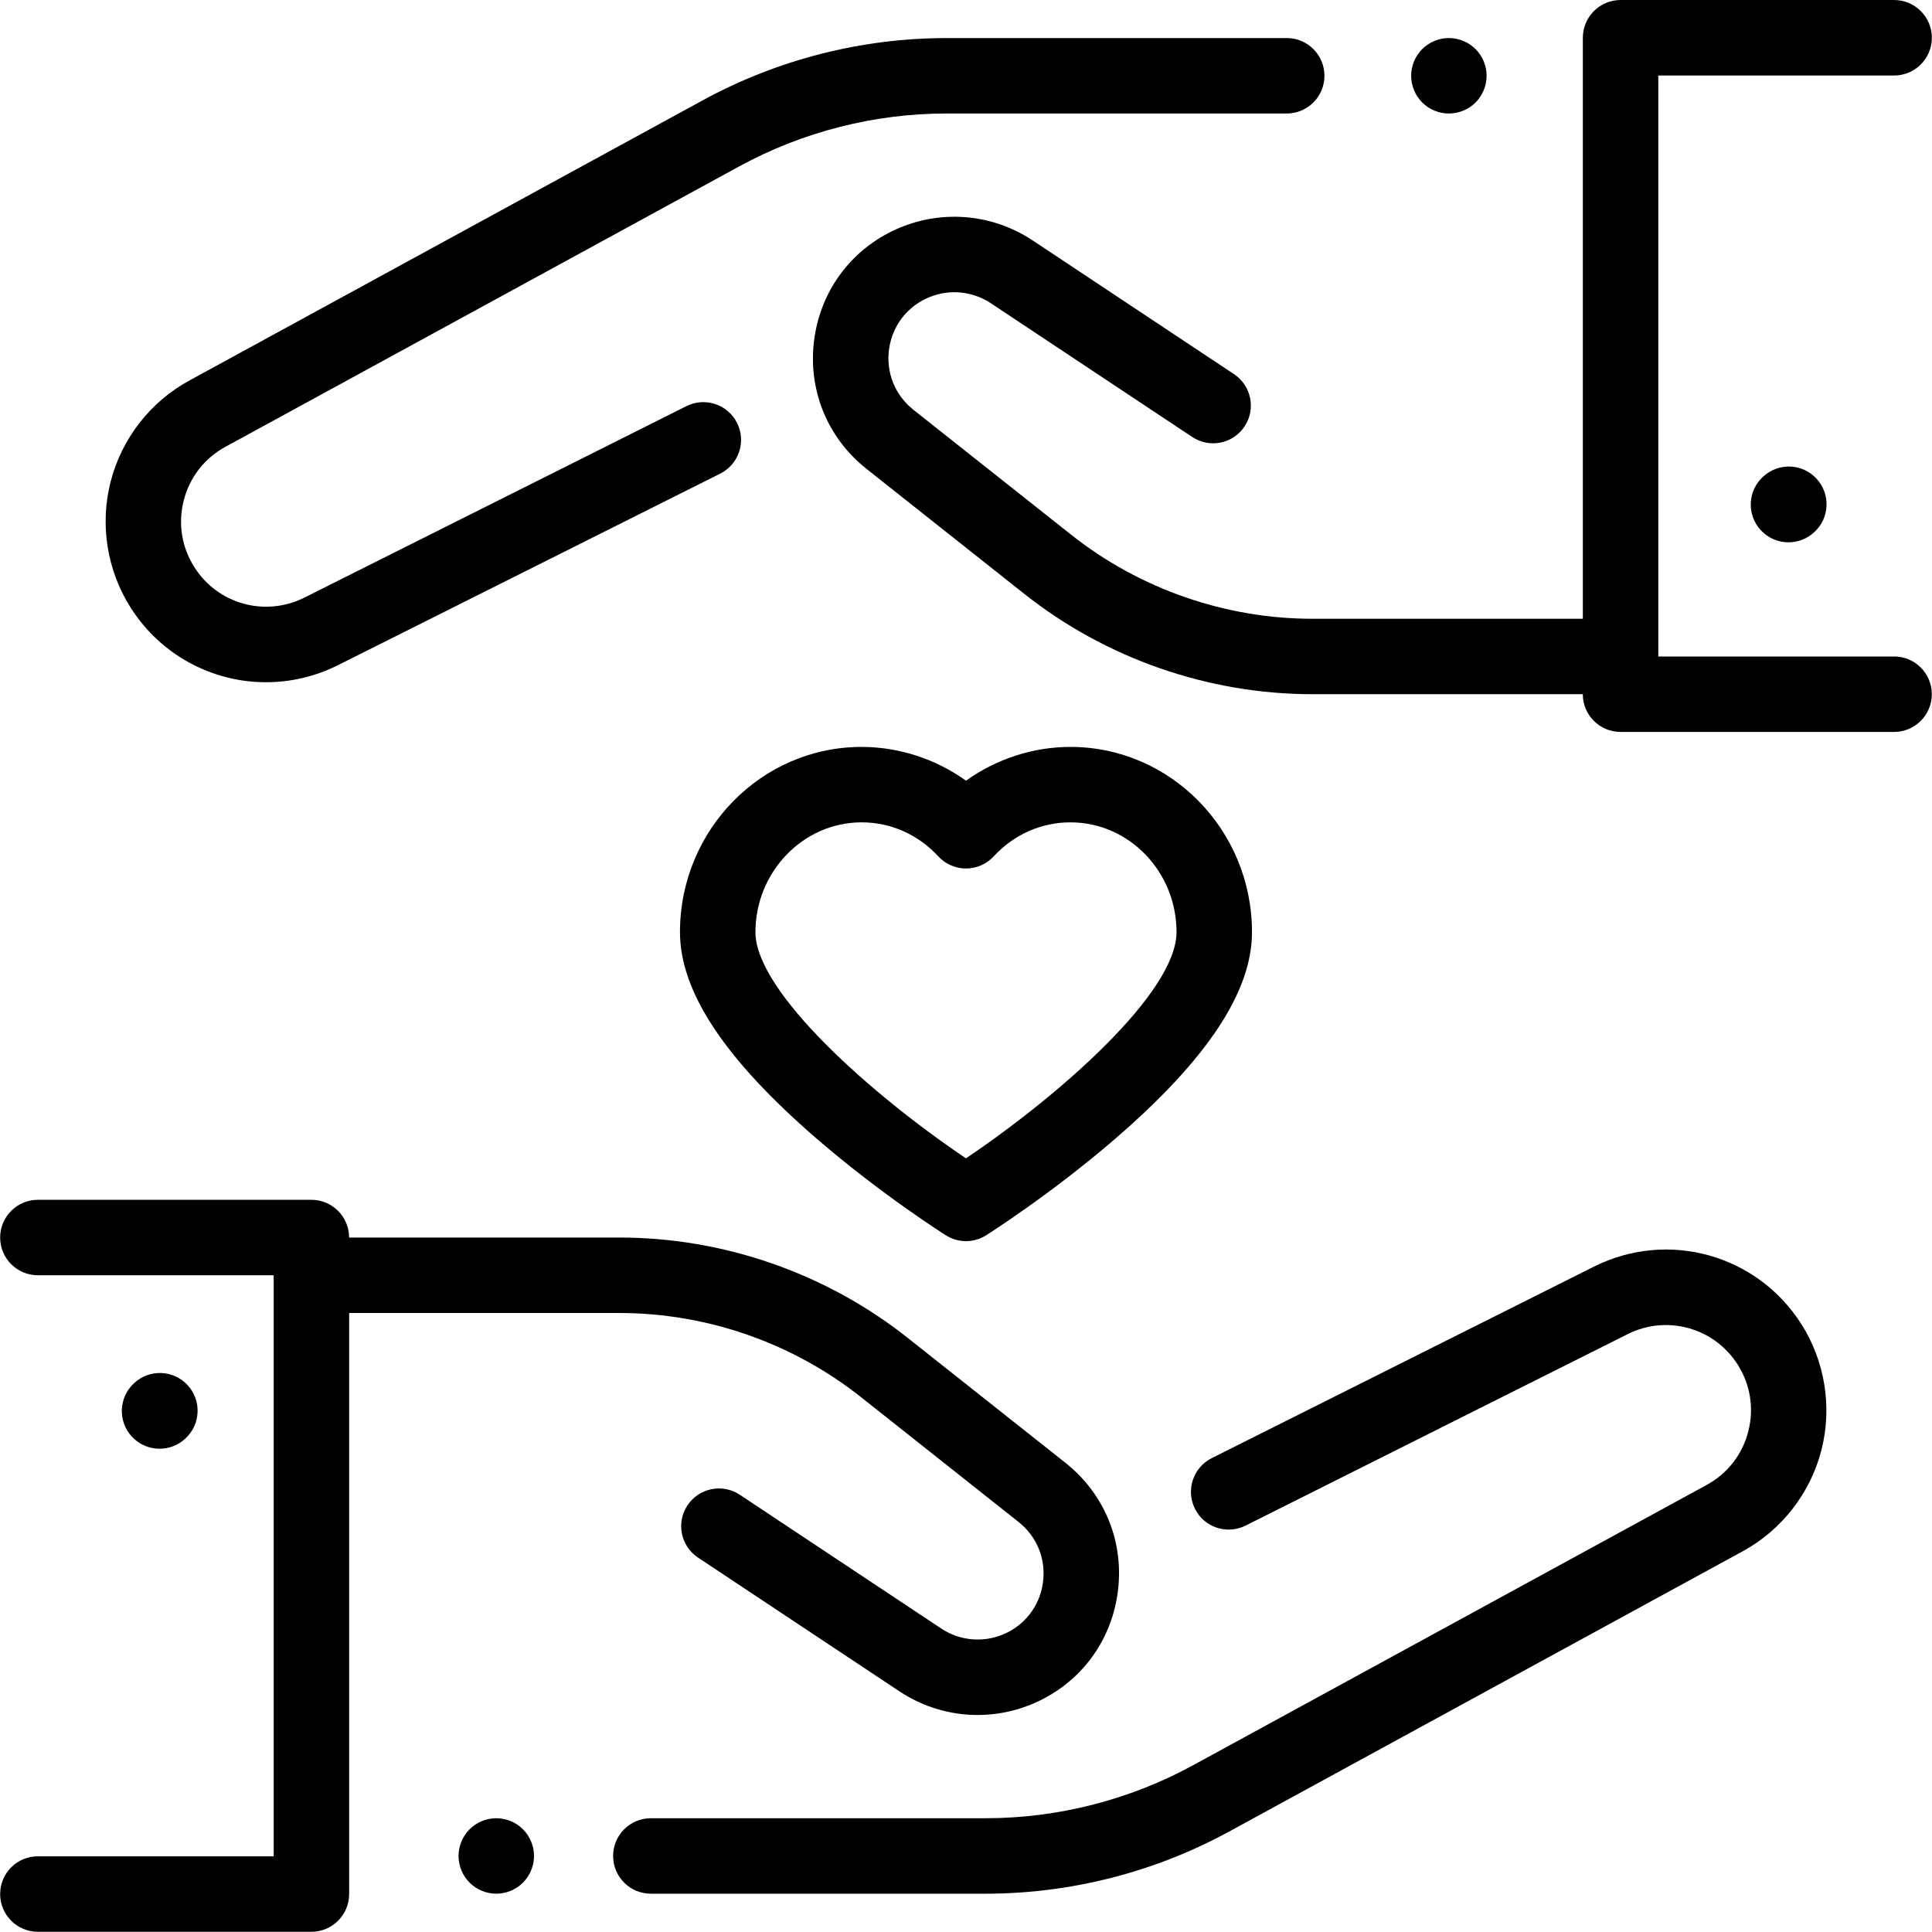
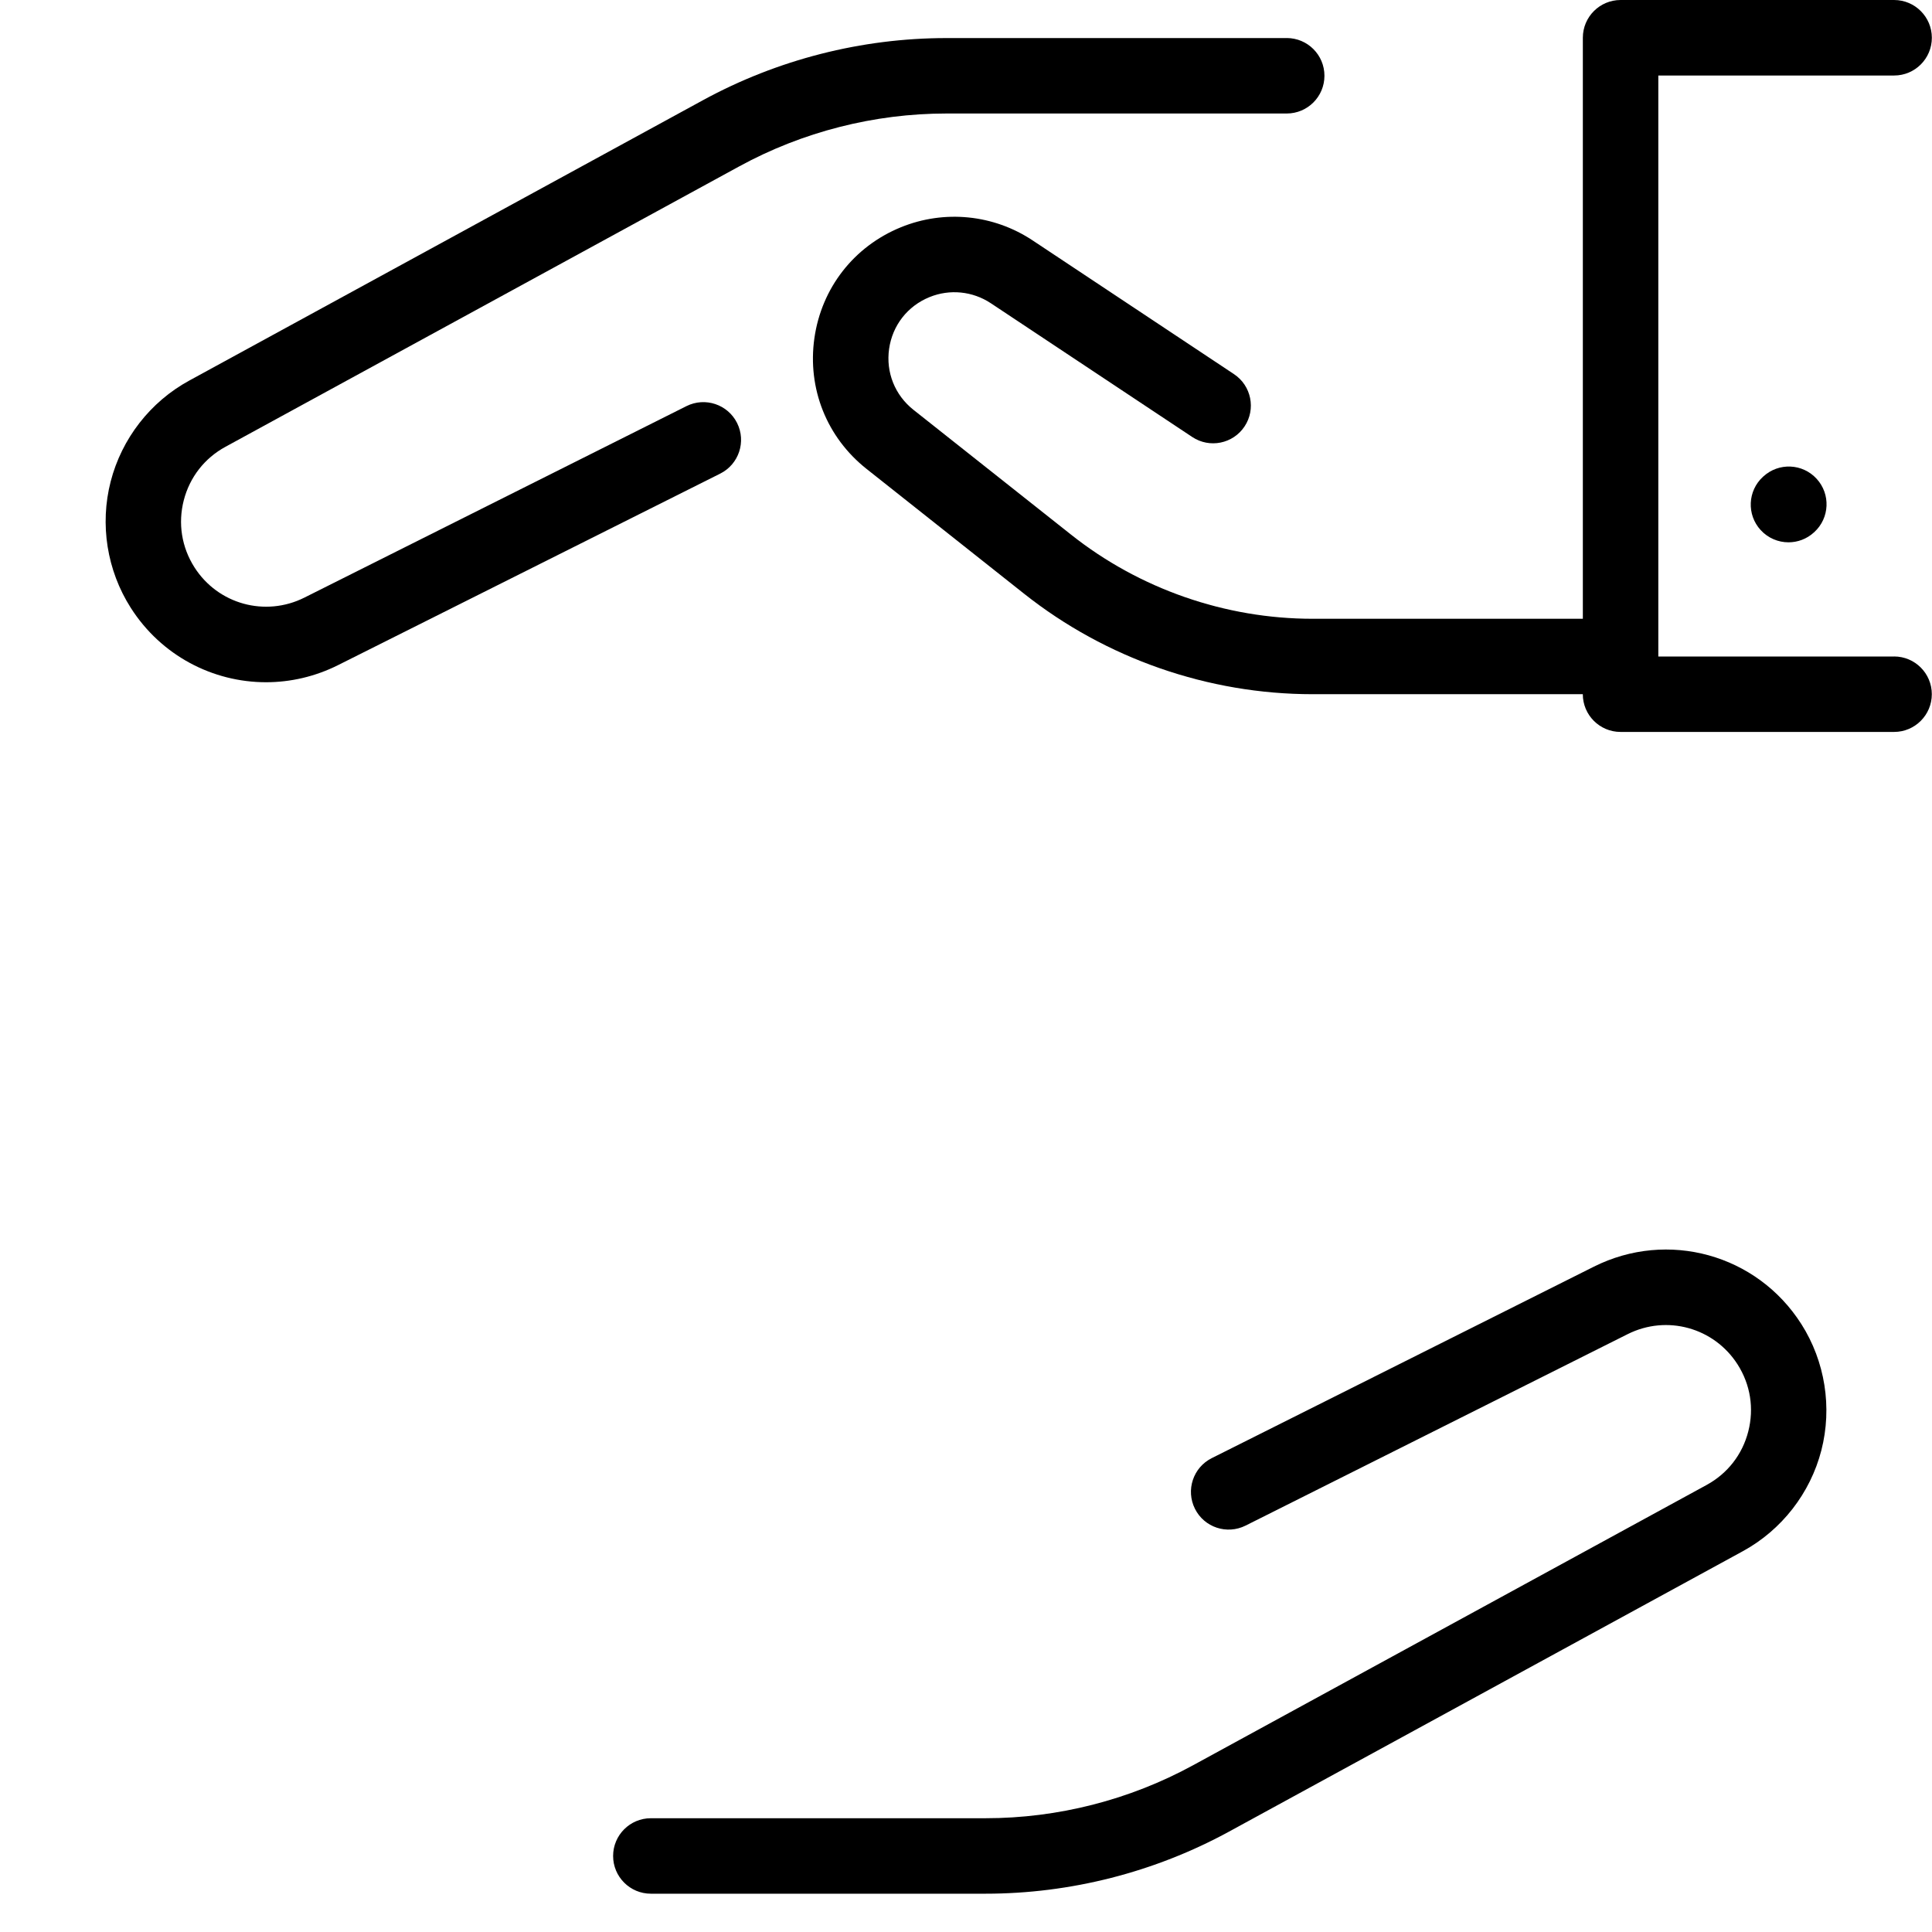
<svg xmlns="http://www.w3.org/2000/svg" viewBox="0 0 512 512">
-   <path d="m138.59 484.78c-1.86-1.87-4.44-2.93-7.07-2.93s-5.21 1.06-7.07 2.93c-1.86 1.86-2.93 4.43-2.93 7.07s1.07 5.21 2.93 7.07 4.44 2.93 7.07 2.93 5.21-1.07 7.07-2.93c1.86-1.87 2.93-4.44 2.93-7.07s-1.07-5.21-2.93-7.07z" />
-   <path d="m49.7 367.06c-3.75-4.05-10.08-4.29-14.13-.54l-.08.08c-4.05 3.75-4.3 10.08-.54 14.13 1.97 2.12 4.65 3.2 7.34 3.2 2.43 0 4.87-.88 6.79-2.66l.08-.08c4.05-3.75 4.3-10.08.54-14.13z" />
  <path d="m477.35 350.86c-11.76-18.46-35.39-24.99-54.96-15.18l-101.26 50.74c-4.94 2.47-6.93 8.48-4.46 13.42s8.47 6.93 13.42 4.46l101.26-50.74c10.37-5.2 22.9-1.74 29.14 8.05 3.39 5.33 4.39 11.62 2.82 17.74s-5.49 11.15-11.04 14.18l-136.13 74.3c-16.81 9.17-35.81 14.02-54.96 14.02h-88.7c-5.52 0-10 4.48-10 10s4.48 10 10 10h88.7c22.48 0 44.8-5.69 64.54-16.46l136.14-74.3c10.3-5.62 17.89-15.37 20.82-26.74 2.92-11.37.99-23.57-5.32-33.48z" />
-   <path d="m282.35 387.66-41.79-33.1c-21.65-17.15-48.79-26.6-76.41-26.6h-71.63c0-5.52-4.48-10-10-10h-72.48c-5.52 0-10 4.48-10 10s4.48 10 10 10h62.49v153.98h-62.49c-5.52 0-10 4.47-10 10s4.48 10 10 10h72.49c5.52 0 10-4.48 10-10v-153.98h71.63c23.14 0 45.86 7.91 63.99 22.28l41.78 33.1c4.92 3.9 7.33 9.93 6.45 16.15-.88 6.21-4.88 11.34-10.69 13.71-5.36 2.18-11.44 1.58-16.26-1.63l-53.38-35.45c-4.6-3.05-10.8-1.8-13.86 2.8-3.05 4.6-1.8 10.81 2.8 13.86l53.38 35.45c6.23 4.14 13.45 6.26 20.72 6.26 4.78 0 9.59-.92 14.15-2.78 12.47-5.09 21.04-16.08 22.93-29.41 1.9-13.33-3.27-26.28-13.82-34.64z" />
  <path d="m501.96 173.98h-62.49v-153.97h62.49c5.52 0 10-4.48 10-10s-4.48-10.01-10-10.01h-72.49c-5.52 0-10 4.48-10 10v153.98h-71.63c-23.13 0-45.86-7.91-63.98-22.28l-41.79-33.1c-4.92-3.9-7.33-9.94-6.45-16.15.89-6.22 4.88-11.34 10.7-13.71 5.36-2.19 11.43-1.58 16.26 1.62l53.38 35.45c4.6 3.06 10.81 1.8 13.86-2.8 3.06-4.6 1.8-10.8-2.8-13.86l-53.38-35.45c-10.34-6.86-23.38-8.17-34.88-3.48-12.46 5.08-21.04 16.08-22.94 29.41-1.89 13.33 3.27 26.28 13.83 34.64l41.78 33.1c21.65 17.15 48.79 26.6 76.4 26.6h71.63c0 5.52 4.48 10 10 10h72.49c5.52 0 10-4.48 10-10s-4.48-10-10-10z" />
-   <path d="m391.04 13.01c-1.86-1.85-4.44-2.93-7.07-2.93s-5.21 1.07-7.07 2.93-2.93 4.44-2.93 7.07 1.07 5.21 2.93 7.08c1.86 1.86 4.44 2.92 7.07 2.92s5.21-1.06 7.07-2.92c1.86-1.87 2.93-4.45 2.93-7.08s-1.07-5.21-2.93-7.07z" />
  <path d="m340.98 10.09h-90.16c-22.49 0-44.8 5.7-64.54 16.47l-136.13 74.3c-10.31 5.62-17.89 15.37-20.82 26.74s-.99 23.57 5.32 33.47c8.07 12.68 21.75 19.73 35.85 19.73 6.44 0 12.97-1.47 19.1-4.54l101.27-50.75c4.94-2.48 6.93-8.48 4.46-13.42-2.48-4.94-8.48-6.93-13.42-4.46l-101.26 50.75c-10.37 5.19-22.9 1.74-29.13-8.05-3.39-5.33-4.39-11.63-2.82-17.75 1.58-6.11 5.5-11.15 11.04-14.17l136.13-74.3c16.8-9.18 35.81-14.03 54.96-14.03h90.16c5.52 0 10-4.47 10-10s-4.48-10-10-10z" />
  <path d="m481.43 126.89c-3.73-4.08-10.05-4.36-14.13-.62l-.09.08c-4.07 3.72-4.35 10.05-.62 14.12 1.97 2.15 4.67 3.25 7.38 3.25 2.41 0 4.83-.87 6.75-2.63l.09-.08c4.07-3.73 4.35-10.05.62-14.12z" />
-   <path d="m283.68 197.94c-9.94 0-19.63 3.19-27.68 8.95-8.05-5.76-17.74-8.95-27.69-8.95-26.52 0-48.11 22.02-48.11 49.08 0 15.8 11.9 33.75 36.37 54.86 16.81 14.51 33.38 25.04 34.08 25.48 1.63 1.04 3.49 1.55 5.35 1.55s3.71-.51 5.34-1.55c.7-.44 17.27-10.97 34.09-25.48 24.47-21.11 36.36-39.05 36.36-54.86 0-27.06-21.58-49.08-48.11-49.08zm-27.69 109.03c-24.77-16.67-55.79-44.05-55.79-59.95s12.61-29.09 28.11-29.09c7.76 0 14.98 3.21 20.34 9.01 1.9 2.06 4.56 3.22 7.35 3.22s5.45-1.16 7.35-3.22c5.36-5.8 12.58-9.01 20.33-9.01 15.5 0 28.11 13.05 28.11 29.09s-31.03 43.27-55.8 59.95z" />
</svg>